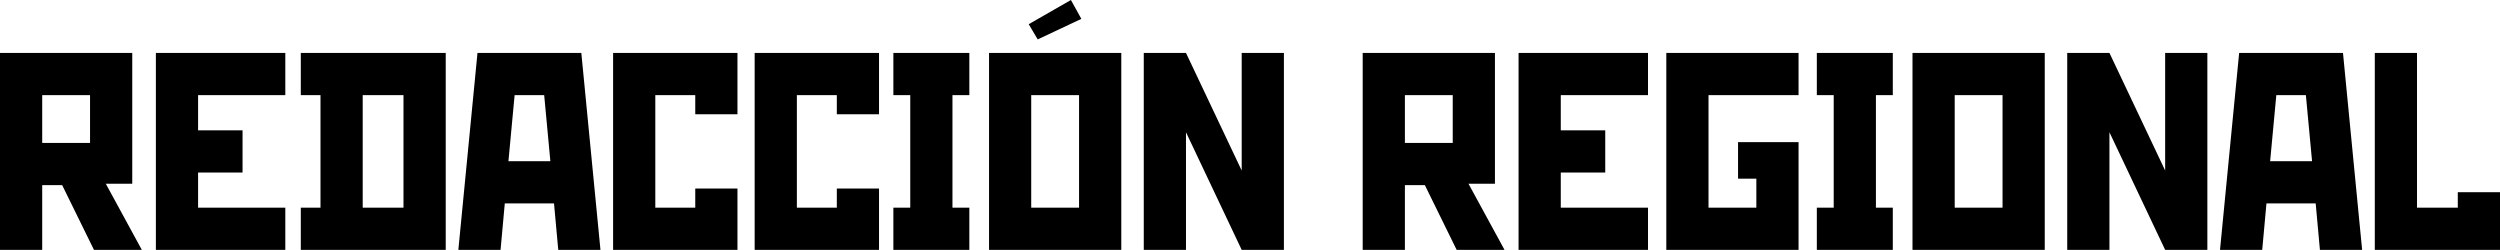
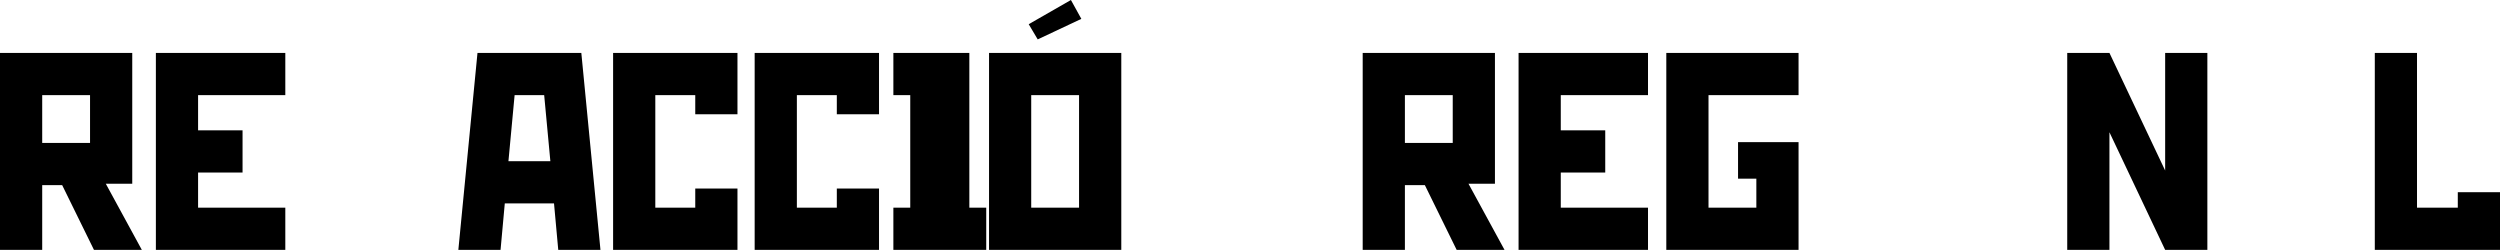
<svg xmlns="http://www.w3.org/2000/svg" id="Capa_2" data-name="Capa 2" viewBox="0 0 808.51 80.81">
  <defs>
    <style>      .cls-1 {        fill: #000;        stroke-width: 0px;      }    </style>
  </defs>
  <g id="ULTIMAredactoras">
    <g>
      <path class="cls-1" d="M30.39,80.81l-10.28-20.93h-6.46v20.93H0V17.11h42.77v42.32h-8.55l11.65,21.38h-15.47ZM29.12,30.76h-15.47v15.47h15.47v-15.47Z" />
      <path class="cls-1" d="M50.41,80.81V17.11h41.86v13.65h-28.21v11.38h14.38v13.65h-14.38v11.38h28.21v13.65h-41.86Z" />
-       <path class="cls-1" d="M97.28,80.81v-13.65h6.37V30.76h-6.37v-13.65h46.87v63.7h-46.87ZM130.49,30.76h-13.19v36.4h13.19V30.76Z" />
      <path class="cls-1" d="M180.54,80.81l-1.37-15.02h-15.92l-1.37,15.02h-13.65l6.19-63.7h33.58l6.19,63.7h-13.65ZM175.99,30.76h-9.56l-2,21.38h13.56l-2-21.38Z" />
      <path class="cls-1" d="M198.28,80.81V17.11h40.22v19.84h-13.65v-6.19h-12.92v36.4h12.92v-6.19h13.65v19.84h-40.22Z" />
      <path class="cls-1" d="M244.06,80.81V17.11h40.22v19.84h-13.65v-6.19h-12.92v36.4h12.92v-6.19h13.65v19.84h-40.22Z" />
-       <path class="cls-1" d="M288.92,80.81v-13.65h5.46V30.76h-5.46v-13.65h24.57v13.65h-5.46v36.4h5.46v13.65h-24.57Z" />
+       <path class="cls-1" d="M288.92,80.81v-13.65h5.46V30.76h-5.46v-13.65h24.57v13.65v36.4h5.46v13.65h-24.57Z" />
      <path class="cls-1" d="M319.86,80.81V17.11h42.77v63.7h-42.77ZM335.6,12.74l-2.91-4.91,13.65-7.83,3.37,6.1-14.11,6.64ZM348.97,30.76h-15.47v36.4h15.47V30.76Z" />
-       <path class="cls-1" d="M401.57,80.81l-18.02-38.04v38.04h-13.65V17.11h13.65l18.02,38.04V17.11h13.65v63.7h-13.65Z" />
      <path class="cls-1" d="M471.09,80.81l-10.28-20.93h-6.46v20.93h-13.65V17.11h42.77v42.32h-8.55l11.65,21.38h-15.47ZM469.82,30.76h-15.47v15.47h15.47v-15.47Z" />
      <path class="cls-1" d="M491.11,80.81V17.11h41.86v13.65h-28.21v11.38h14.38v13.65h-14.38v11.38h28.21v13.65h-41.86Z" />
      <path class="cls-1" d="M538.89,80.81V17.11h42.77v13.65h-29.12v36.4h15.47v-9.37h-5.92v-11.83h19.57v34.85h-42.77Z" />
-       <path class="cls-1" d="M587.57,80.81v-13.65h5.46V30.76h-5.46v-13.65h24.57v13.65h-5.46v36.4h5.46v13.65h-24.57Z" />
-       <path class="cls-1" d="M618.51,80.81V17.11h42.77v63.7h-42.77ZM647.63,30.76h-15.47v36.4h15.47V30.76Z" />
      <path class="cls-1" d="M700.22,80.81l-18.02-38.04v38.04h-13.65V17.11h13.65l18.02,38.04V17.11h13.65v63.7h-13.65Z" />
-       <path class="cls-1" d="M750.27,80.81l-1.37-15.02h-15.92l-1.37,15.02h-13.65l6.19-63.7h33.58l6.19,63.7h-13.65ZM745.72,30.76h-9.55l-2,21.38h13.56l-2-21.38Z" />
      <path class="cls-1" d="M768.02,80.81V17.11h13.65v50.05h13.19v-5h13.65v18.65h-40.49Z" />
    </g>
  </g>
</svg>